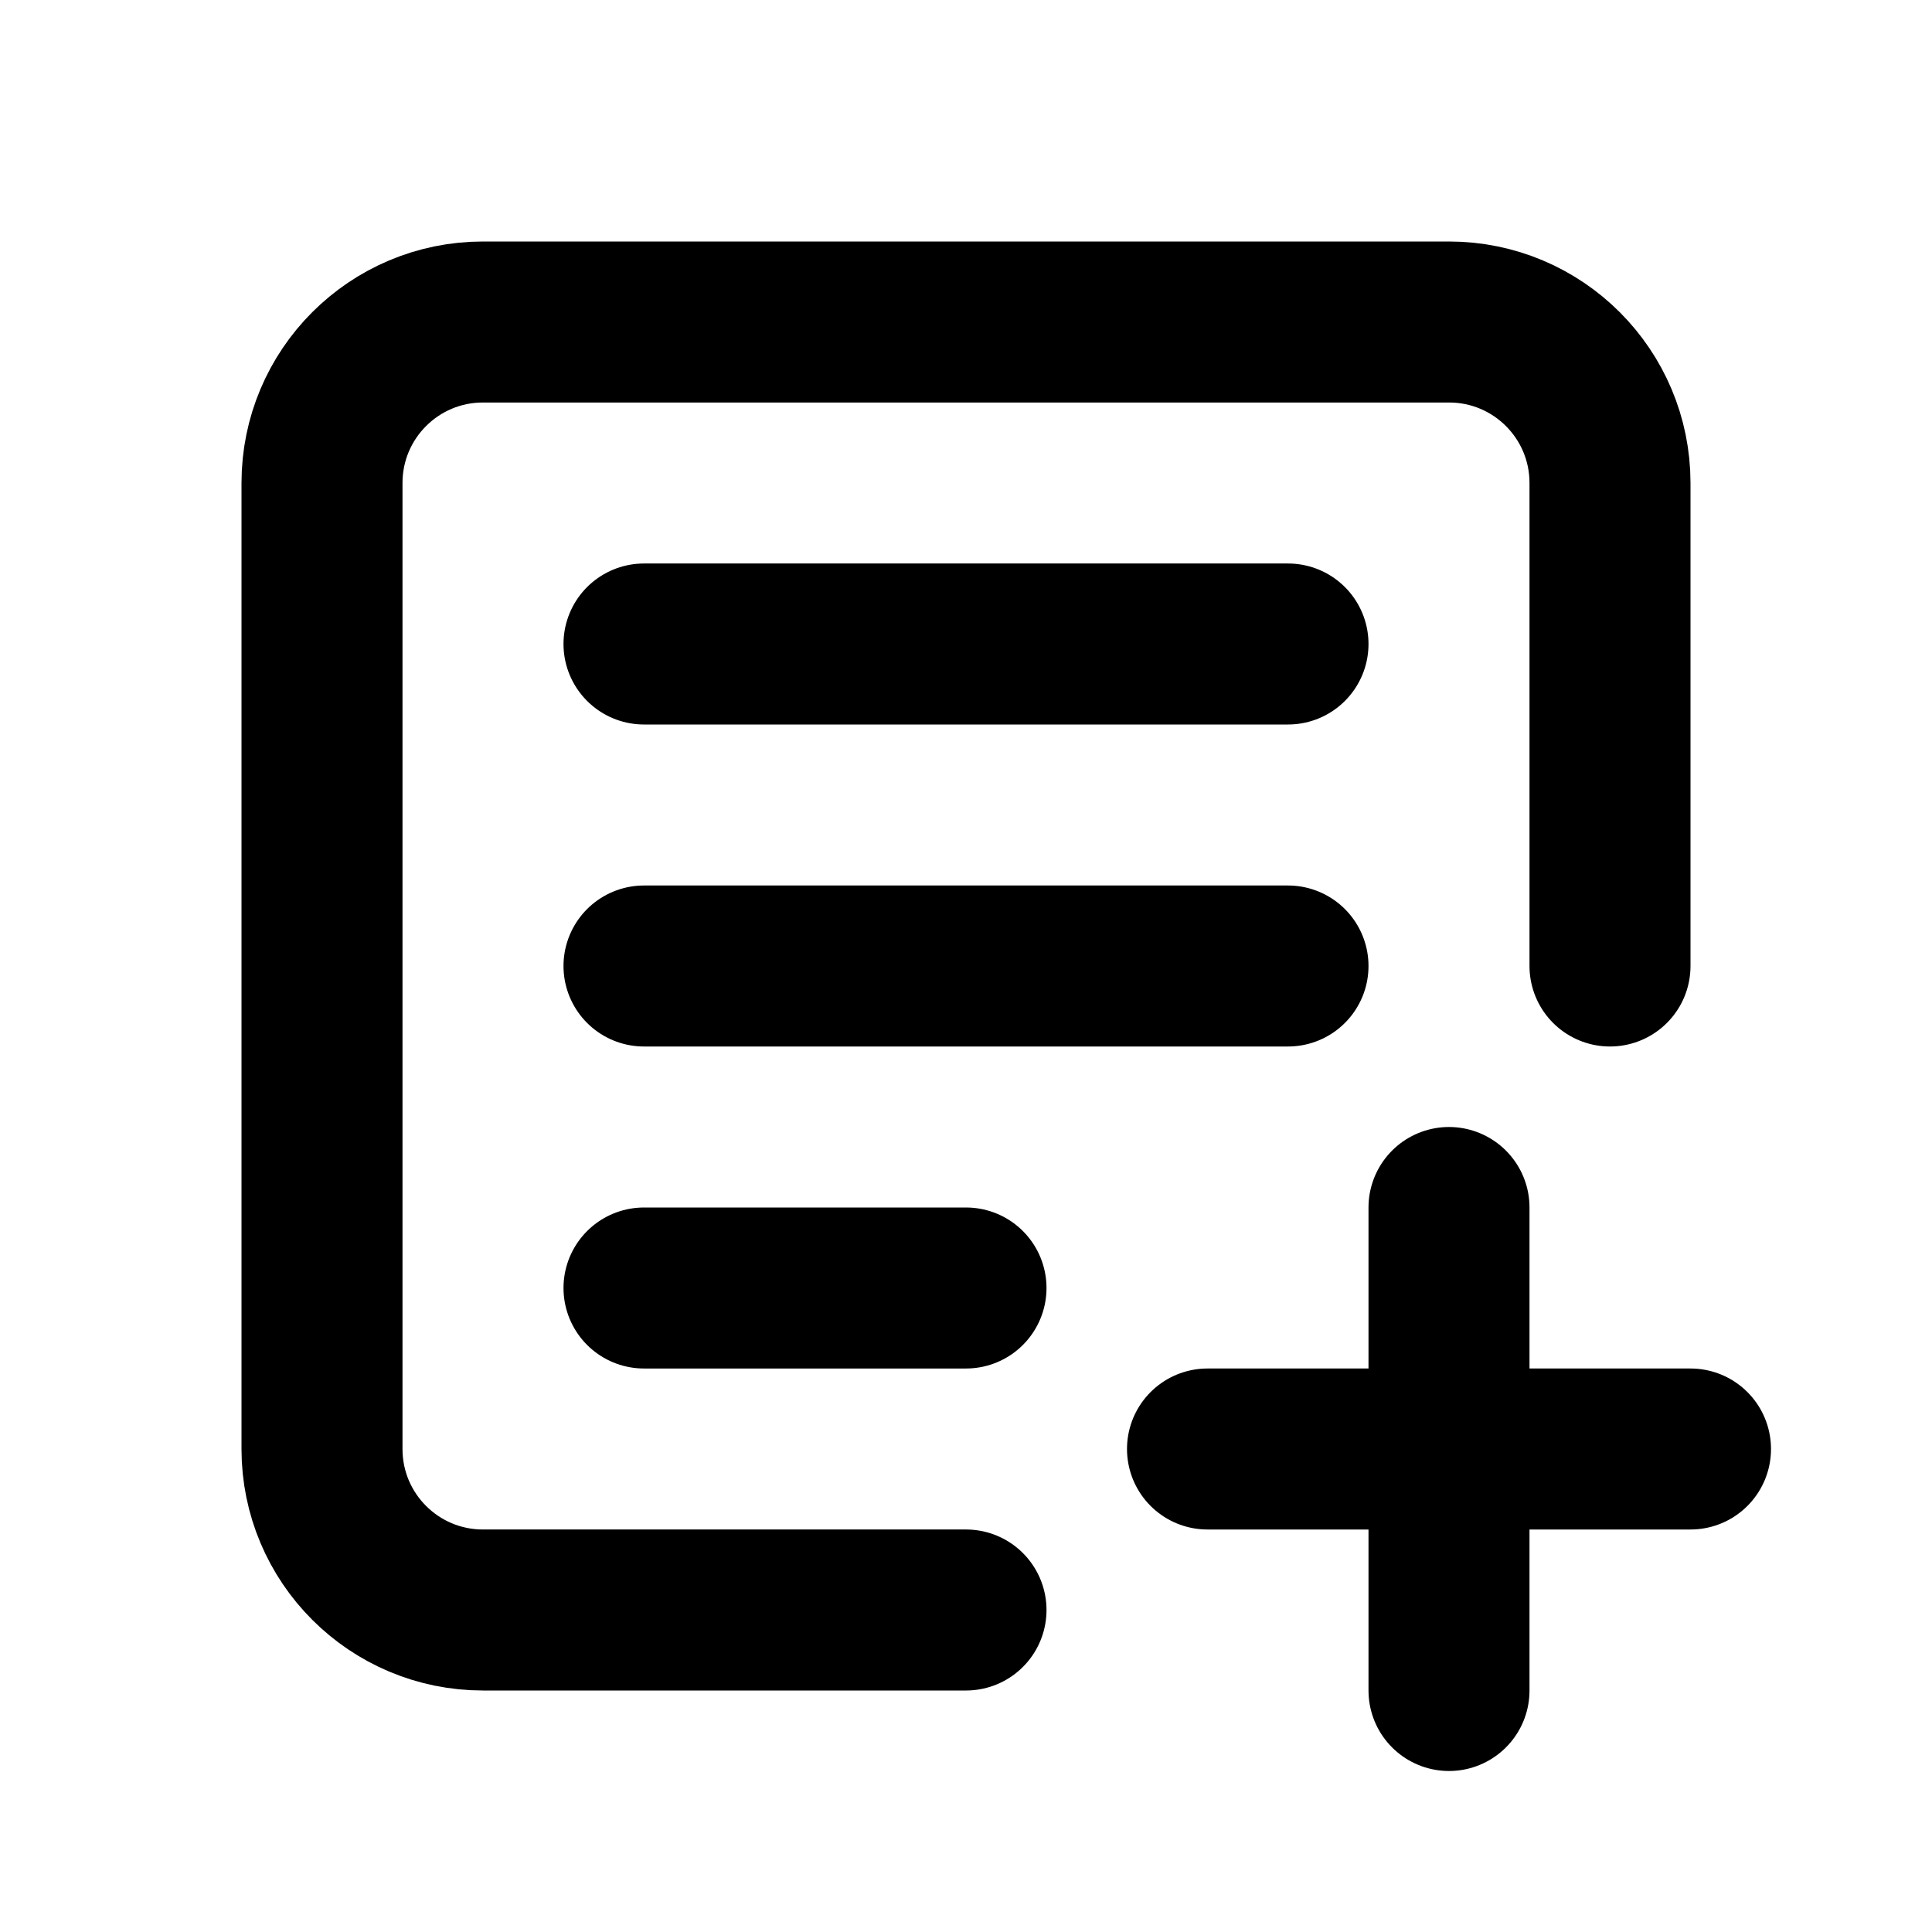
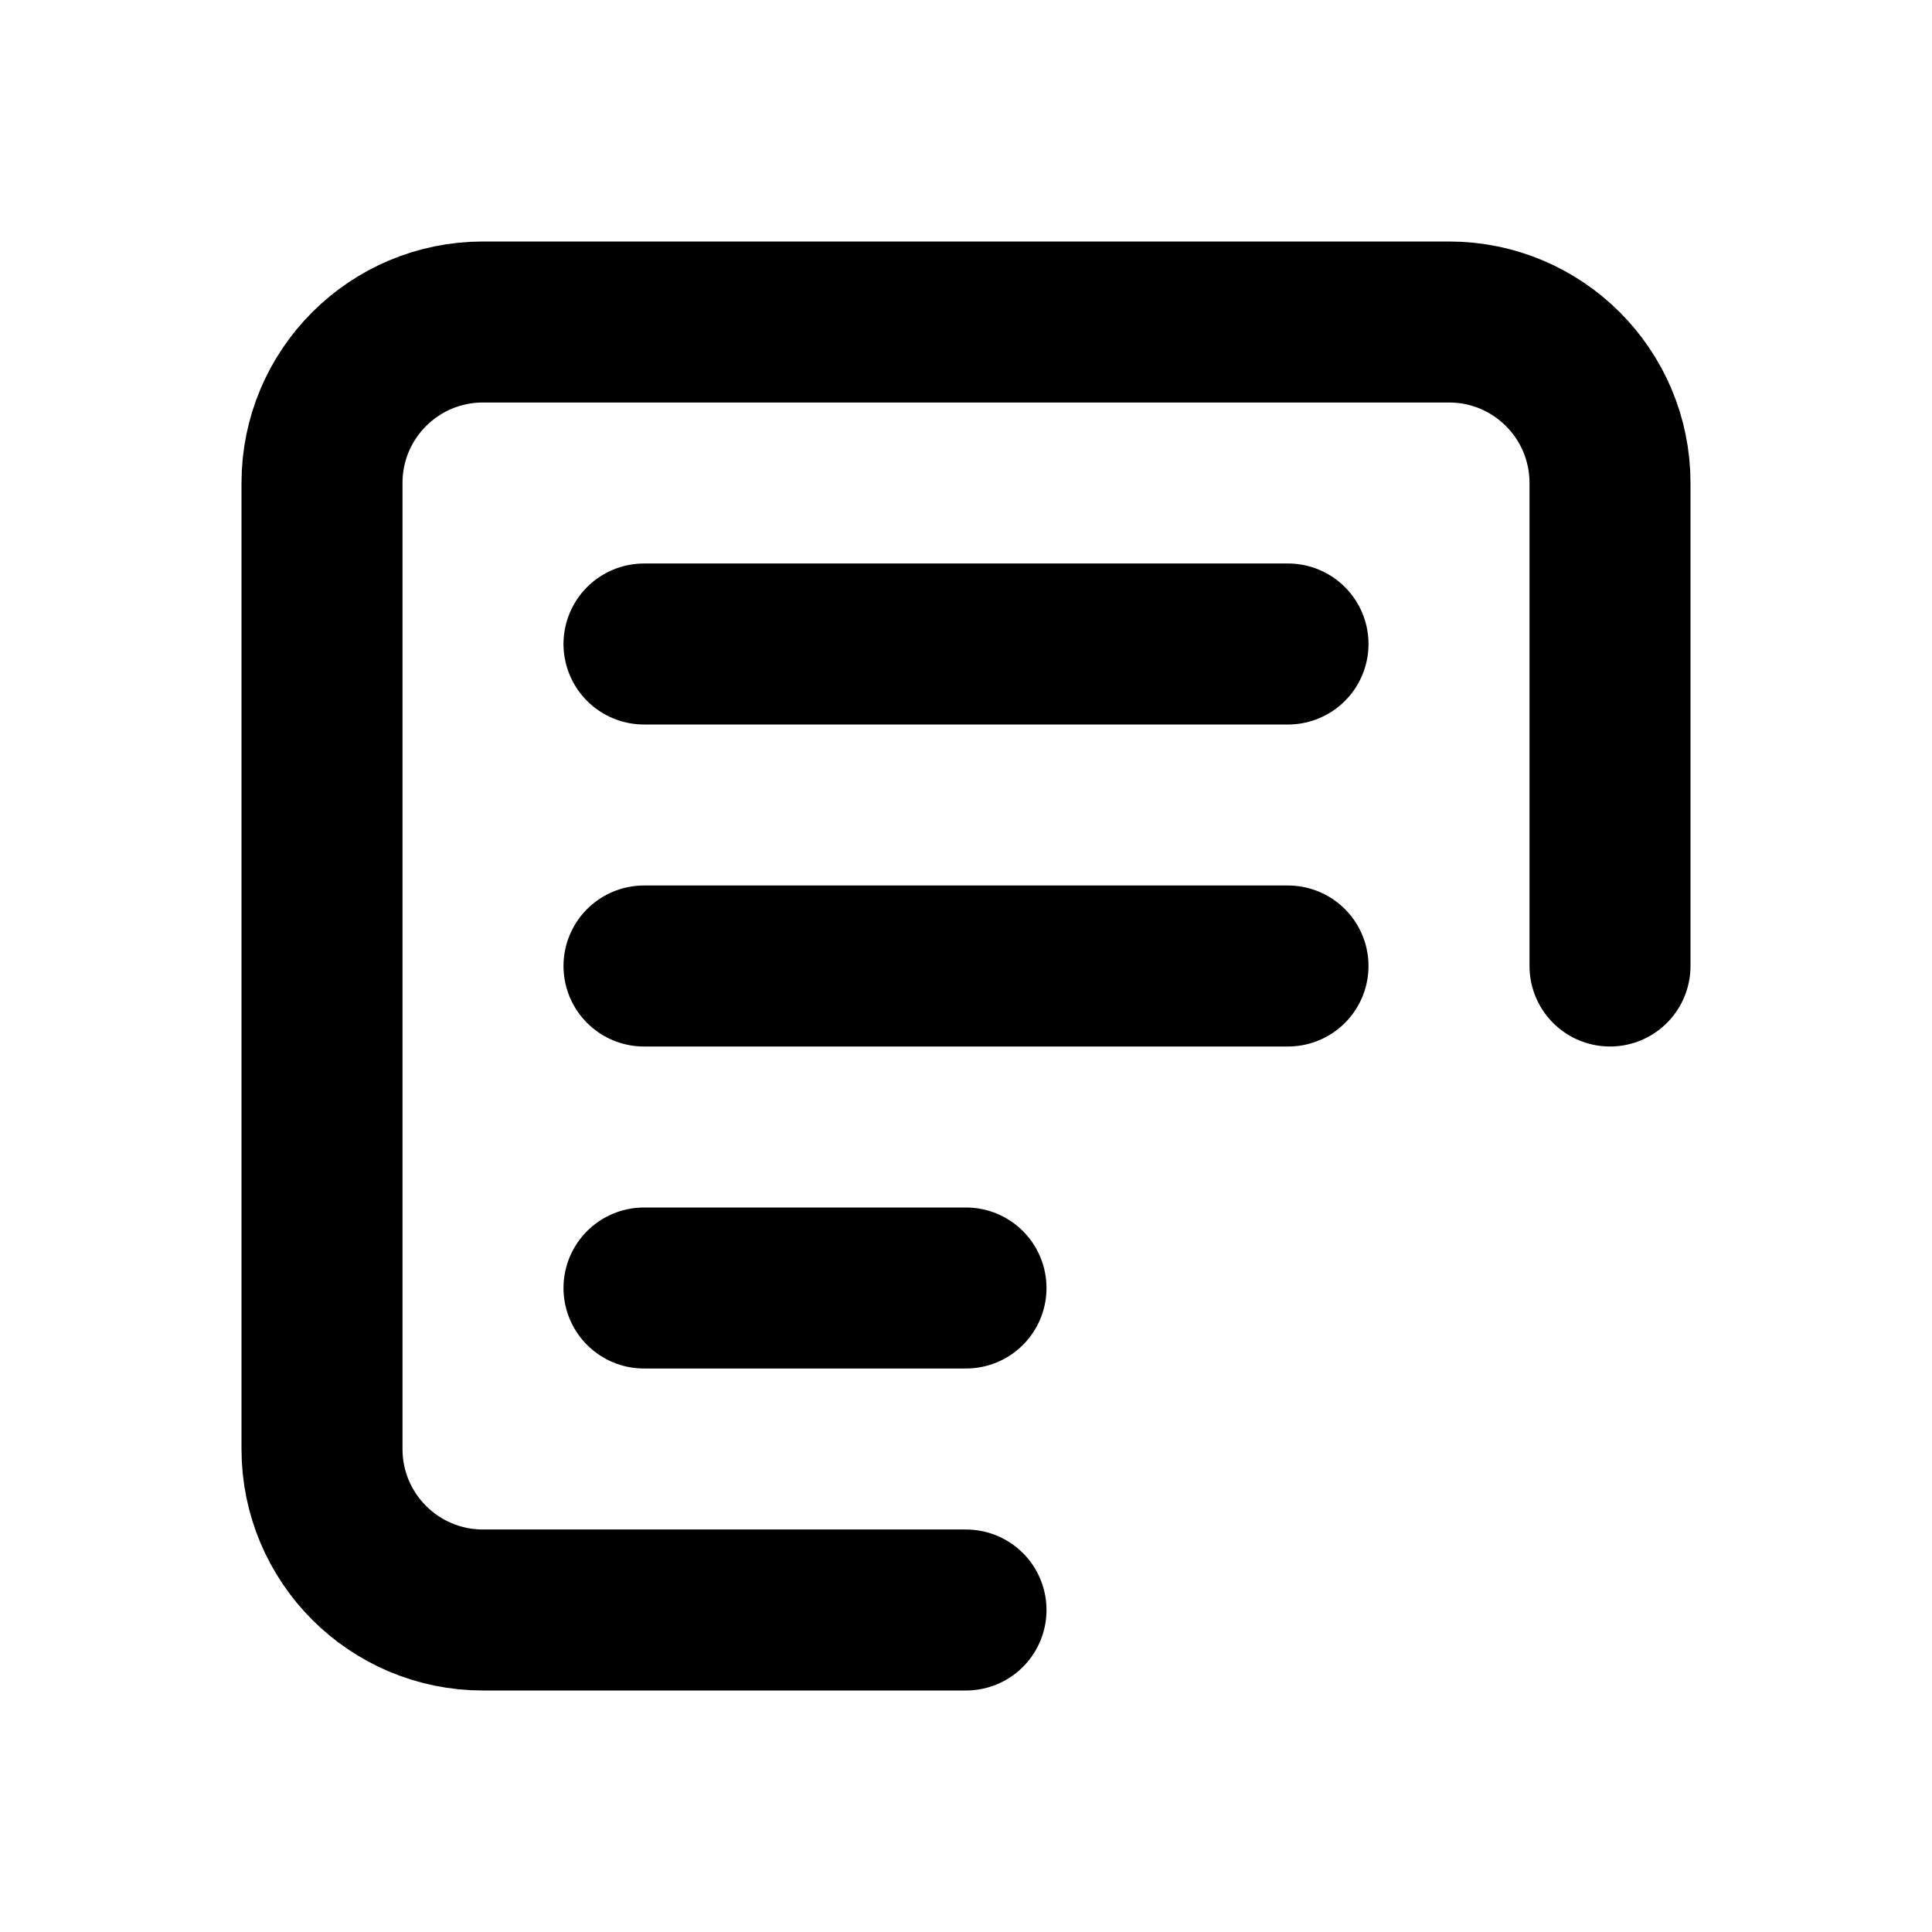
<svg xmlns="http://www.w3.org/2000/svg" width="800px" height="800px" viewBox="0 0 24 24" fill="none">
  <path d="M8 8H16M16 12H8M8 16H12M20 12V6C20 4.895 19.105 4 18 4H6C4.895 4 4 4.895 4 6V18C4 19.105 4.895 20 6 20H12" stroke="#000000" stroke-linecap="round" stroke-linejoin="round" stroke-width="2" />
-   <path d="M18 15V18M18 21V18M18 18H21M18 18H15" stroke="#000000" stroke-linecap="round" stroke-linejoin="round" stroke-width="2" />
</svg>